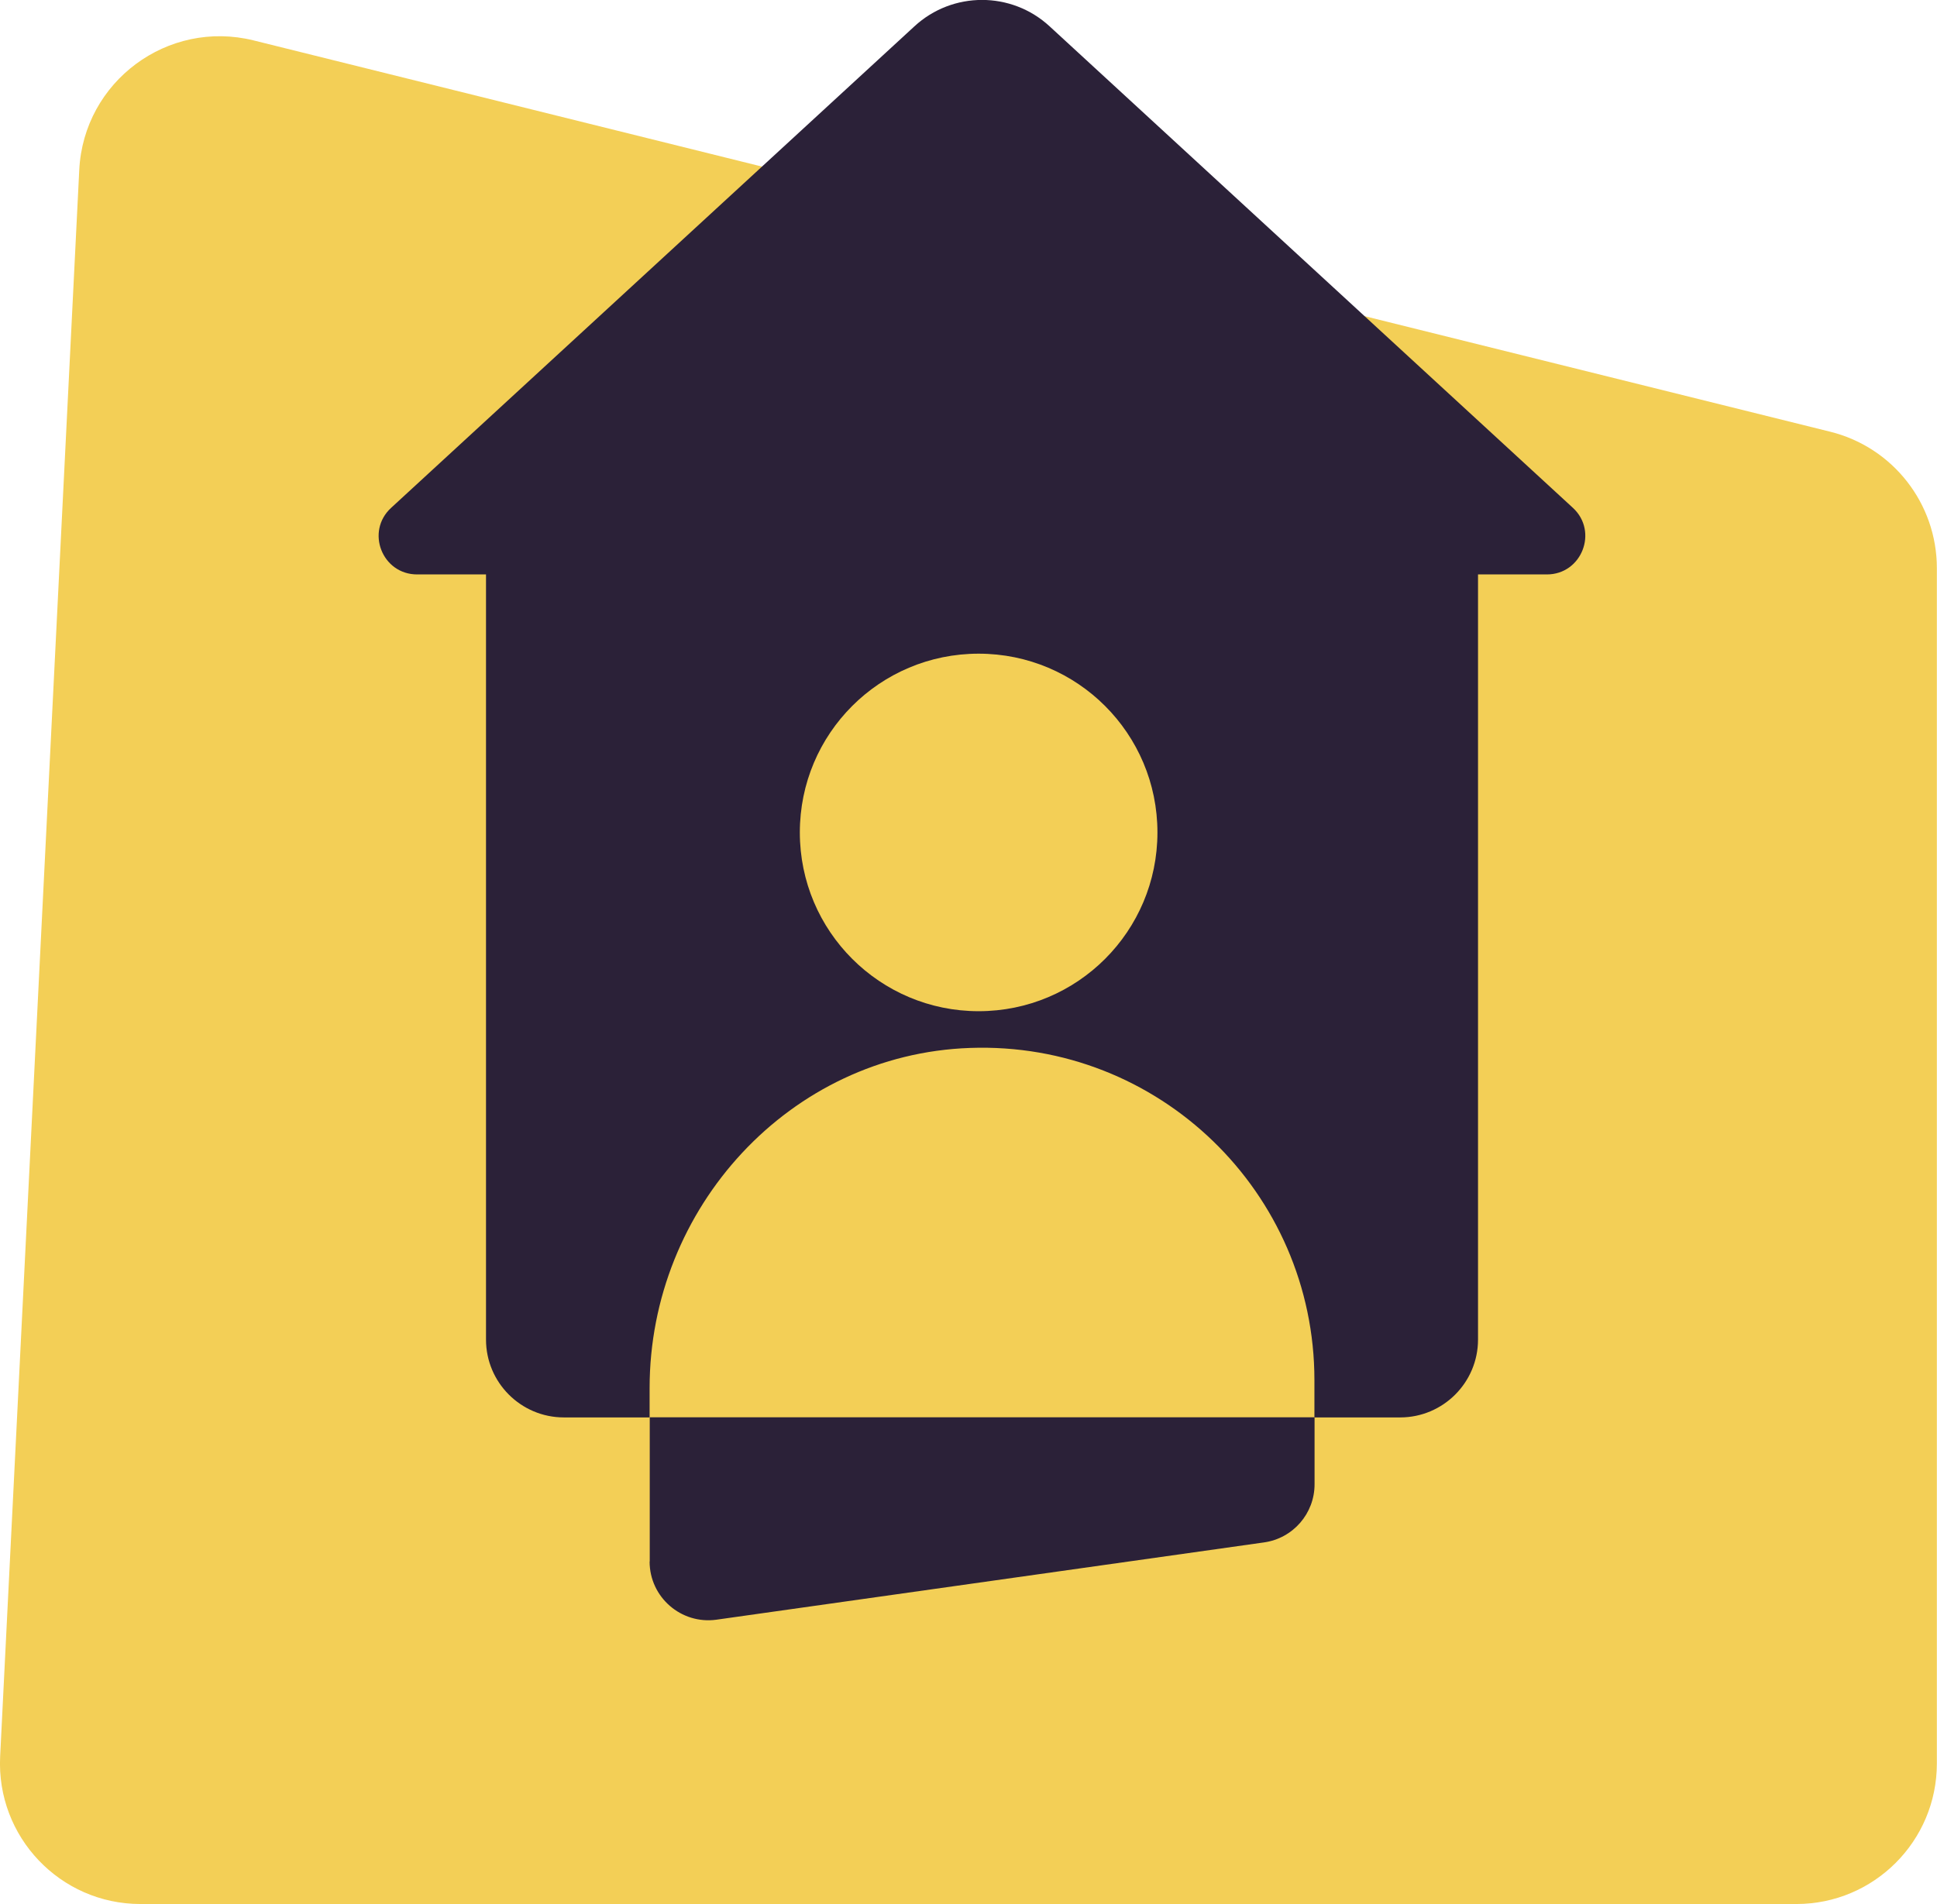
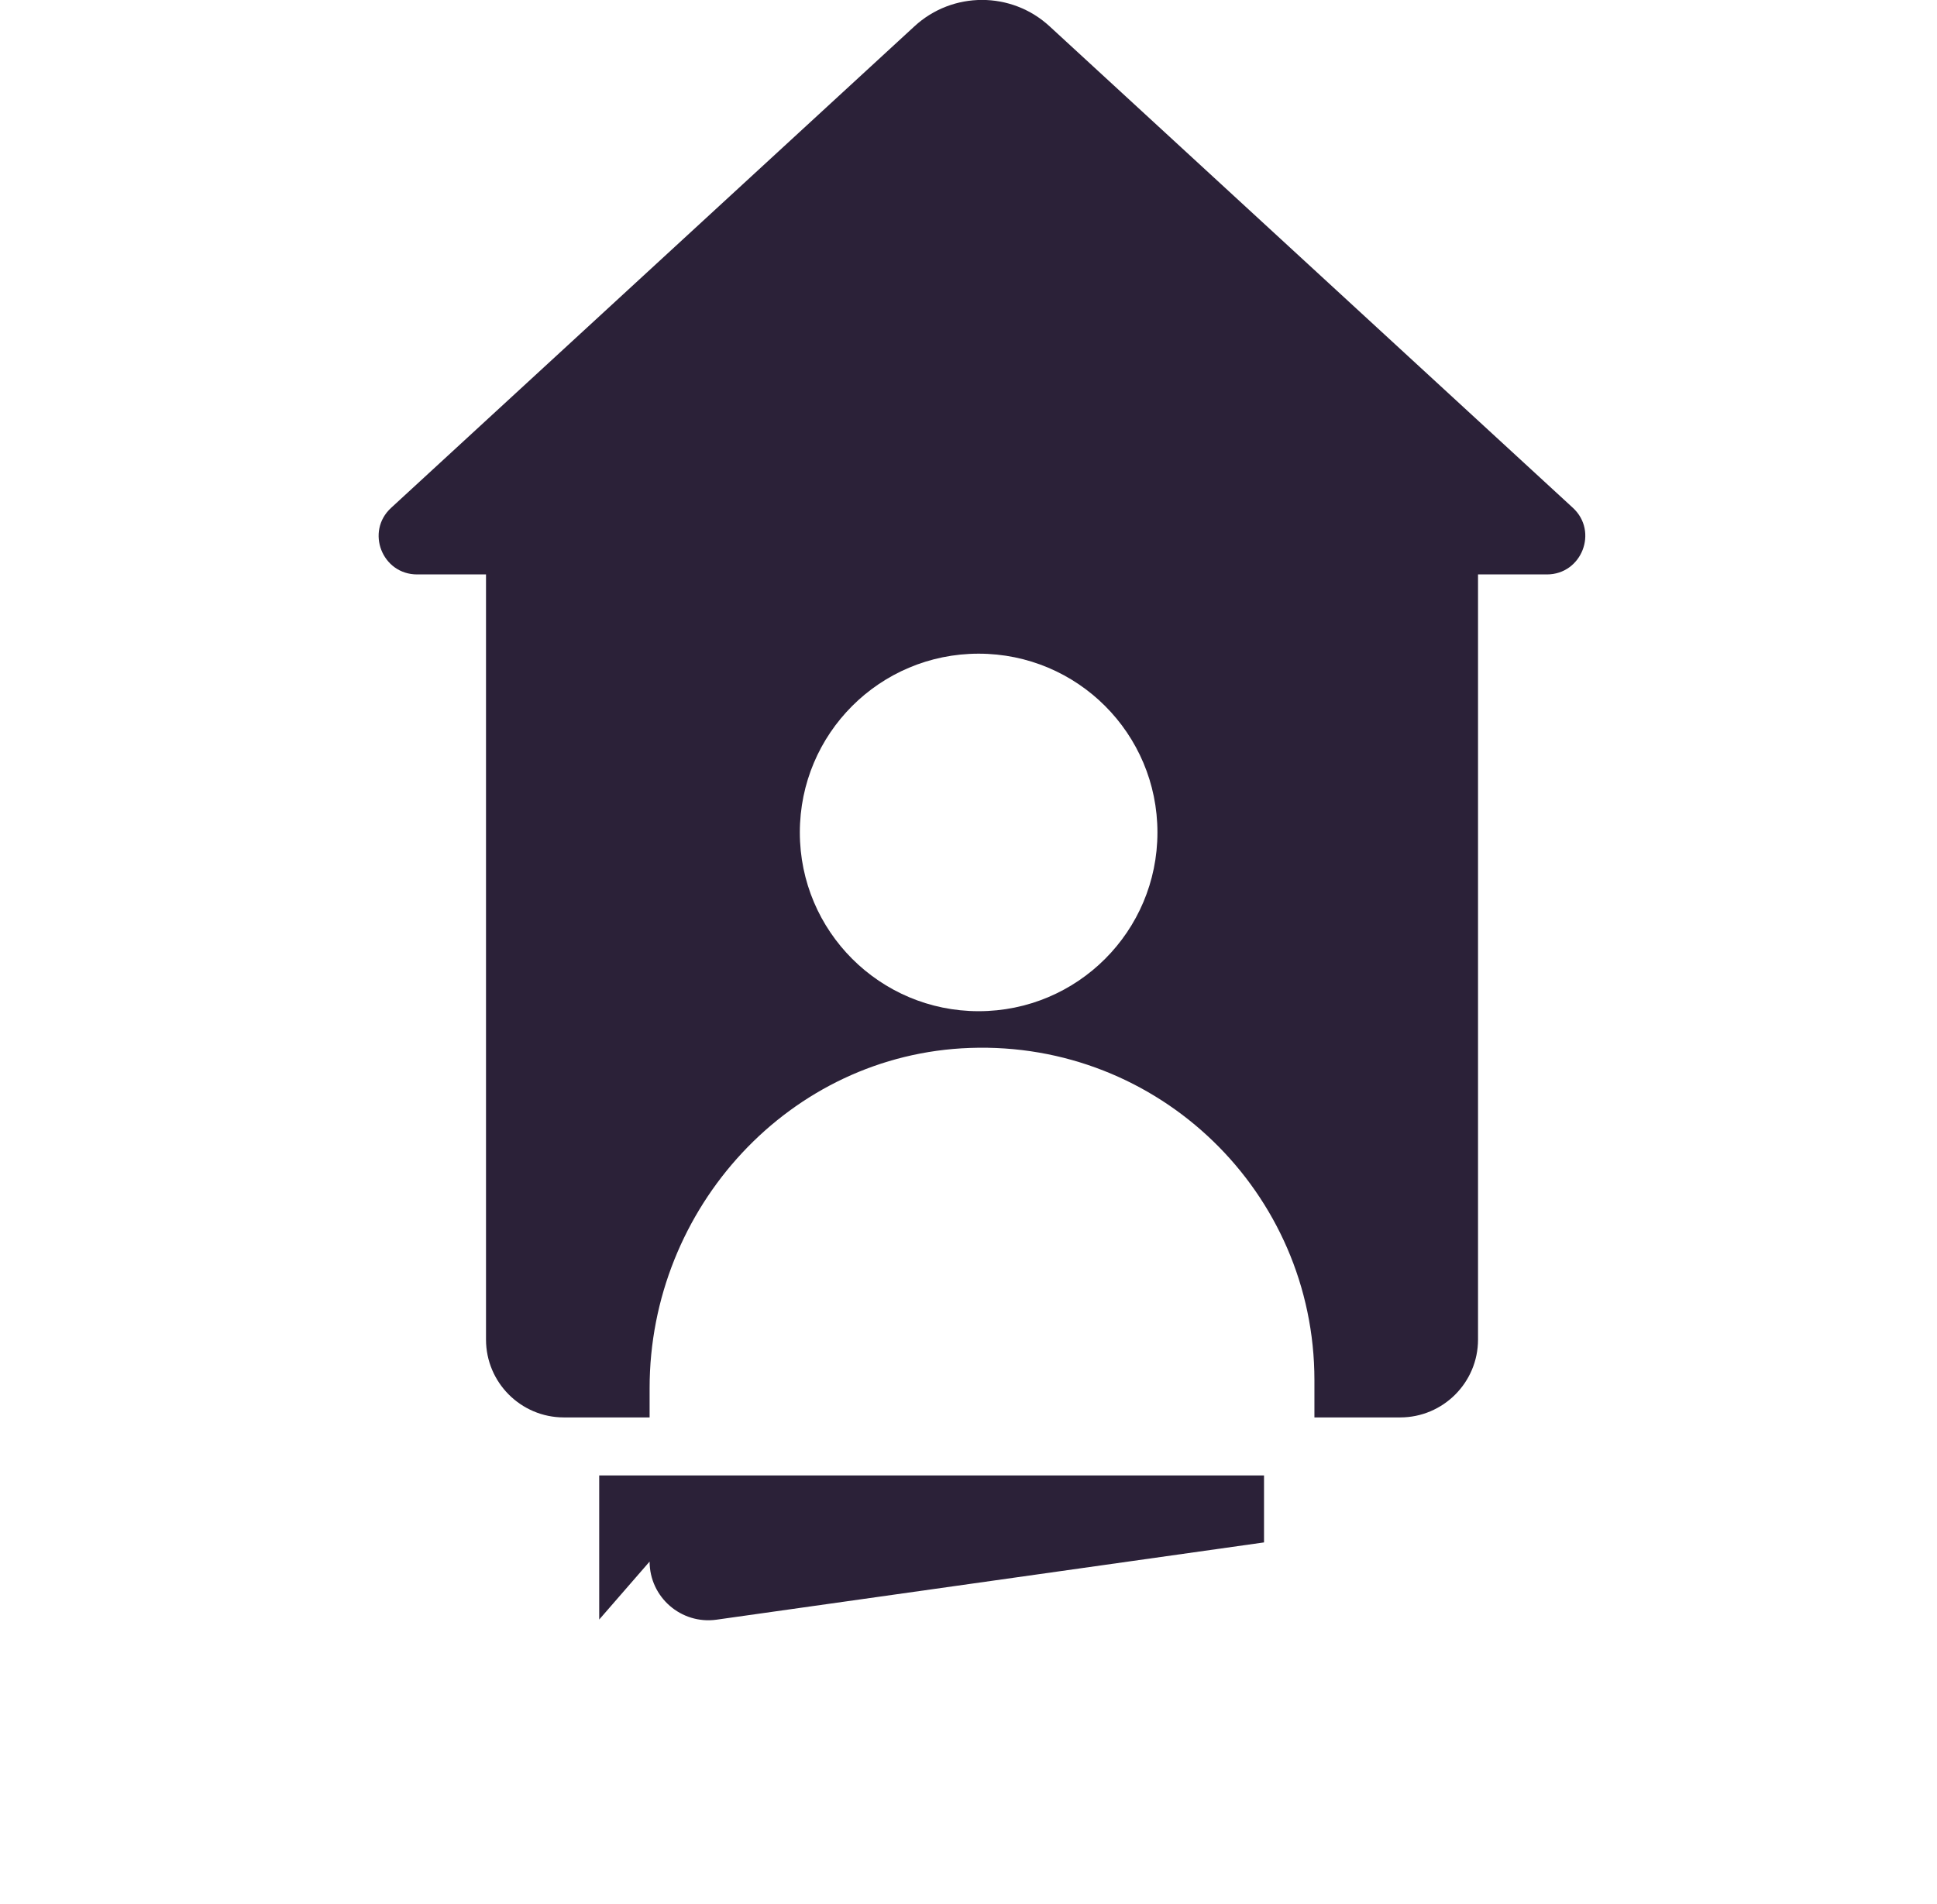
<svg xmlns="http://www.w3.org/2000/svg" id="Layer_2" data-name="Layer 2" viewBox="0 0 137.58 135.27" width="137.58" height="135.27">
  <defs>
    <style>
      .cls-1 {
        fill: #f3cf56;
      }

      .cls-2 {
        fill: #2b2138;
      }
    </style>
  </defs>
  <g id="Layer_1-2" data-name="Layer 1">
-     <path class="cls-1" d="M9.98,135.27h117.61c5.51,0,9.98-4.47,9.98-9.98V40.36c0-4.59-3.13-8.59-7.58-9.69L18.01,2.87c-6.1-1.51-12.06,2.92-12.38,9.19L.01,124.79c-.28,5.7,4.26,10.48,9.97,10.48Z" />
    <g>
      <path class="cls-2" d="M111.72,36.08L74.55,1.87c-2.71-2.5-6.89-2.5-9.6,0L27.78,36.08c-1.83,1.68-.64,4.73,1.85,4.73h4.89v54.36c0,3.05,2.48,5.53,5.53,5.53h6.09v-2.09c0-12.8,9.96-23.71,22.75-24.16,13.43-.48,24.47,10.27,24.47,23.6v2.65h6.09c3.05,0,5.53-2.48,5.53-5.53v-54.36h4.89c2.48,0,3.67-3.05,1.85-4.73ZM69.51,71.84c-7.01,0-12.7-5.68-12.7-12.7s5.68-12.7,12.7-12.7,12.7,5.68,12.7,12.7-5.68,12.7-12.7,12.7Z" />
-       <path class="cls-2" d="M46.14,110.94c0,2.53,2.24,4.48,4.75,4.13l38.89-5.49c2.06-.29,3.59-2.05,3.59-4.13v-4.76h-47.22v10.24Z" />
+       <path class="cls-2" d="M46.14,110.94c0,2.53,2.24,4.48,4.75,4.13l38.89-5.49v-4.76h-47.22v10.24Z" />
    </g>
  </g>
</svg>